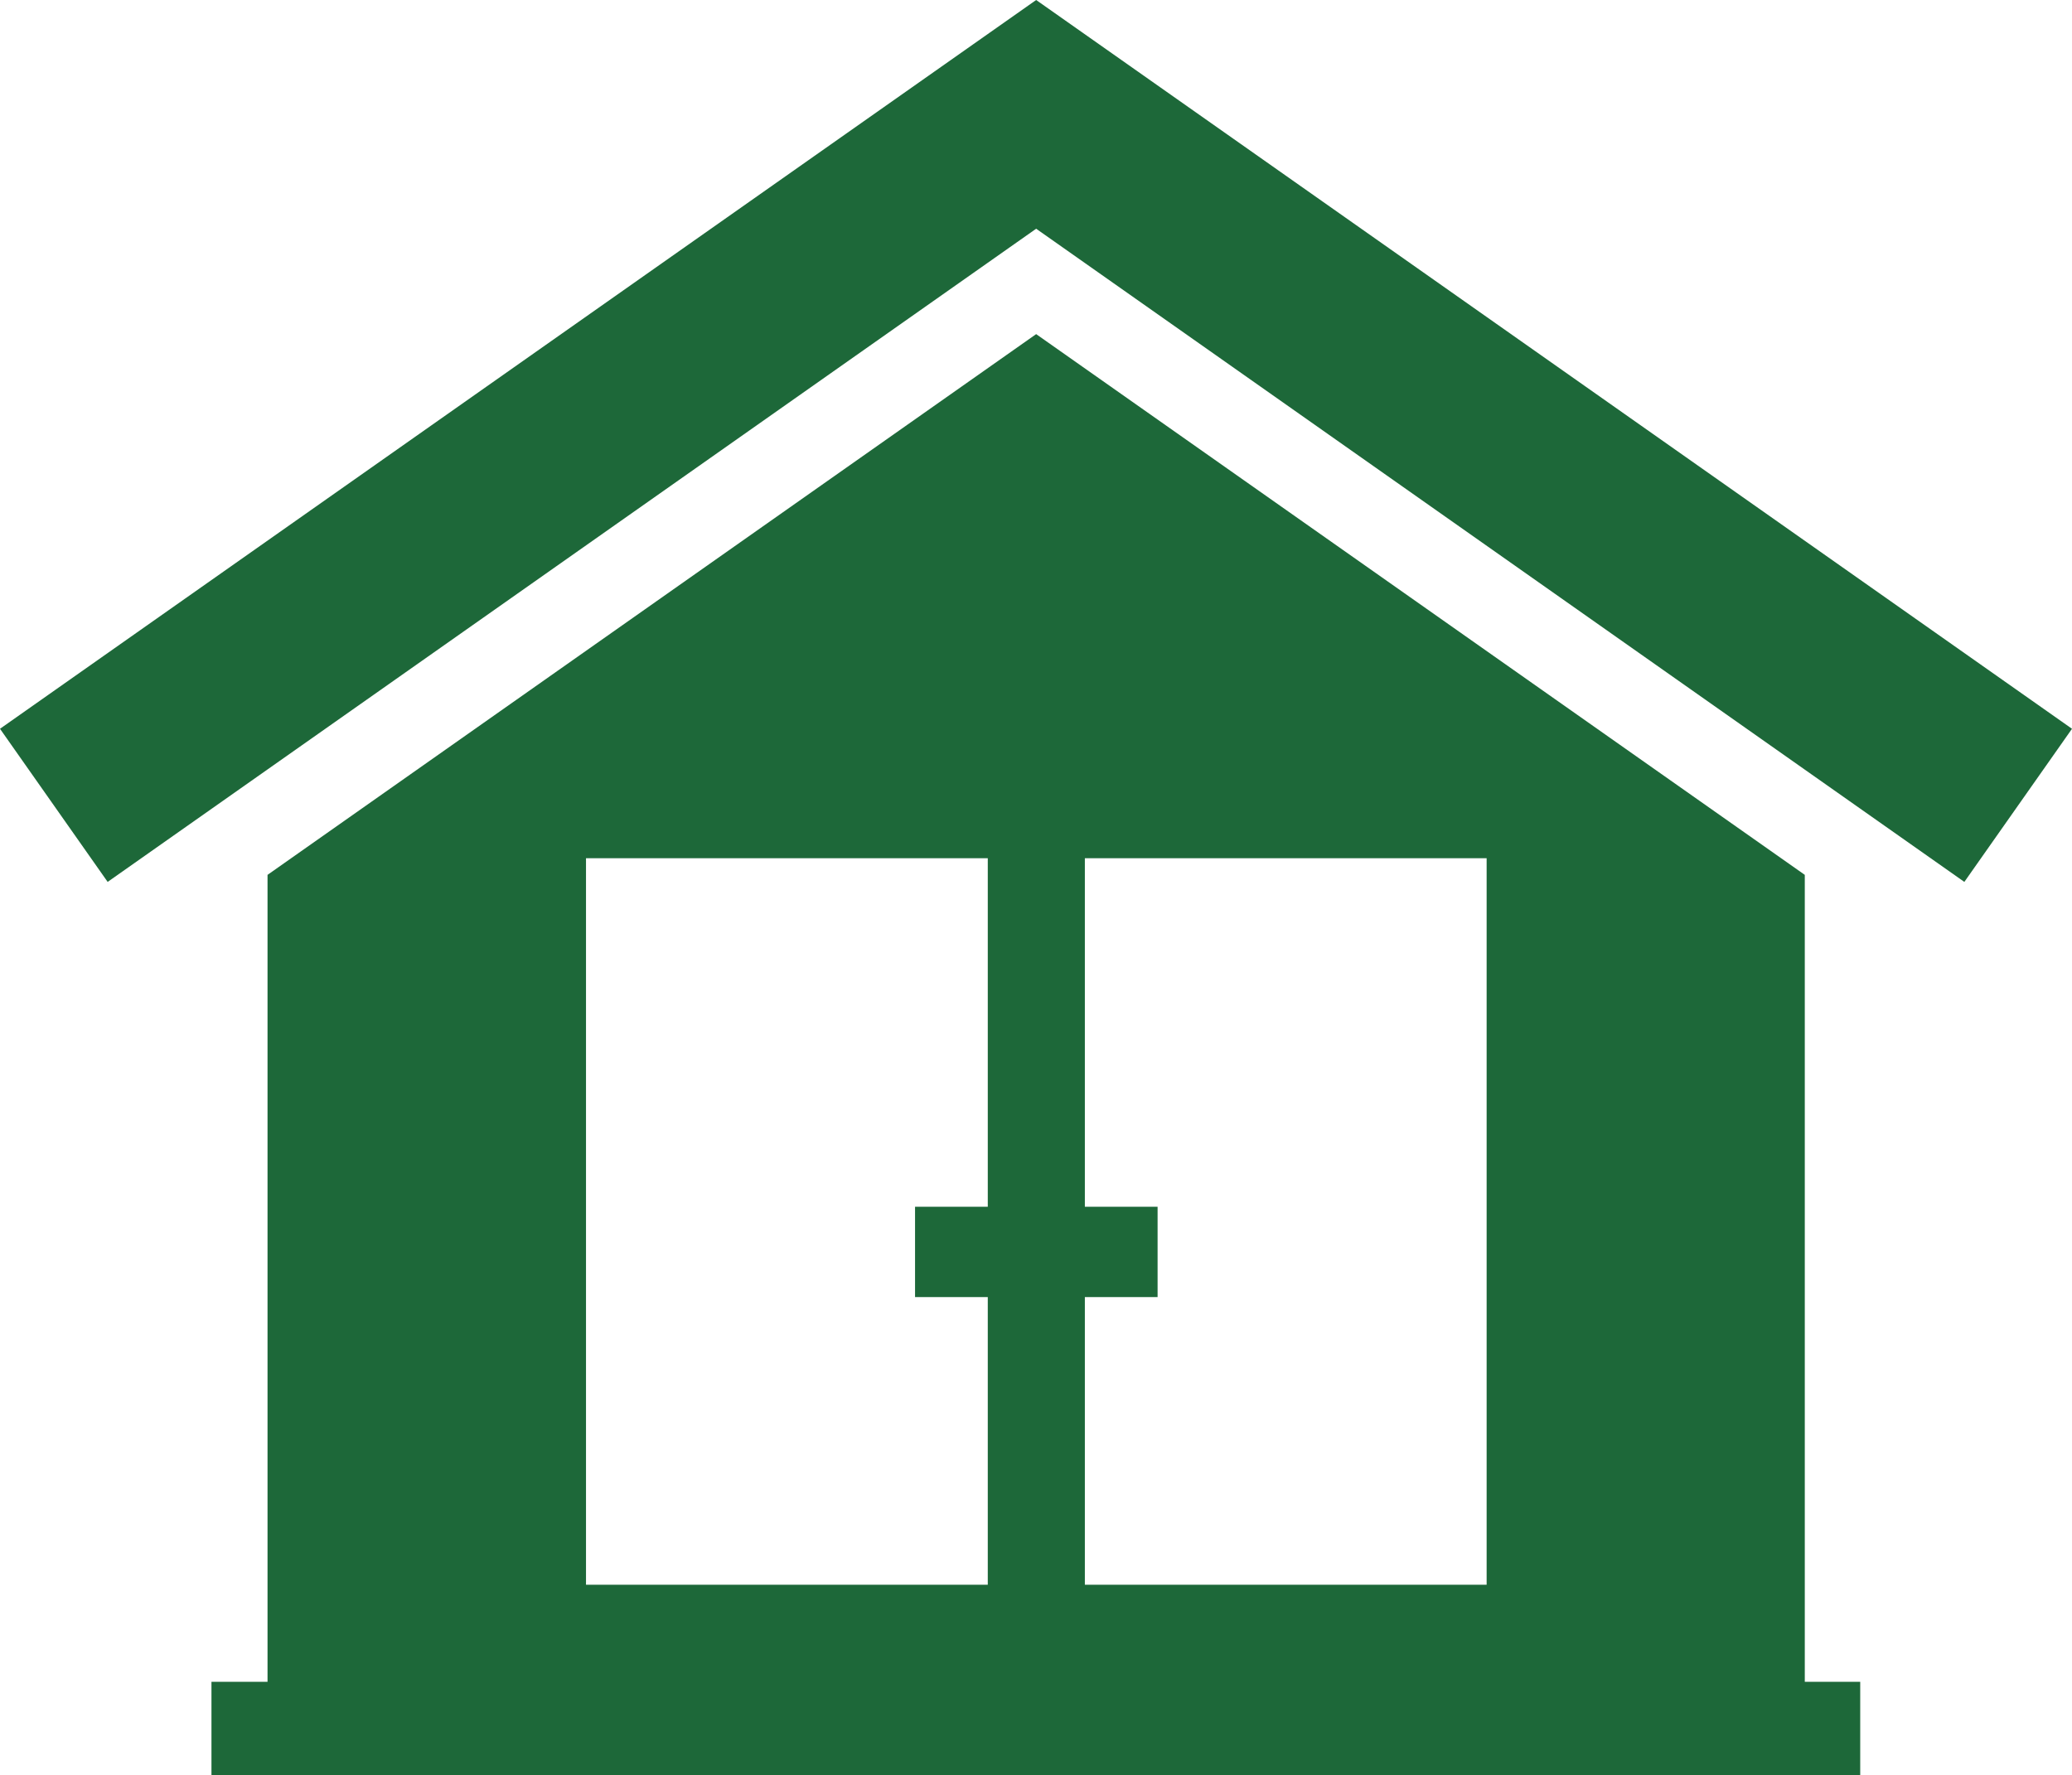
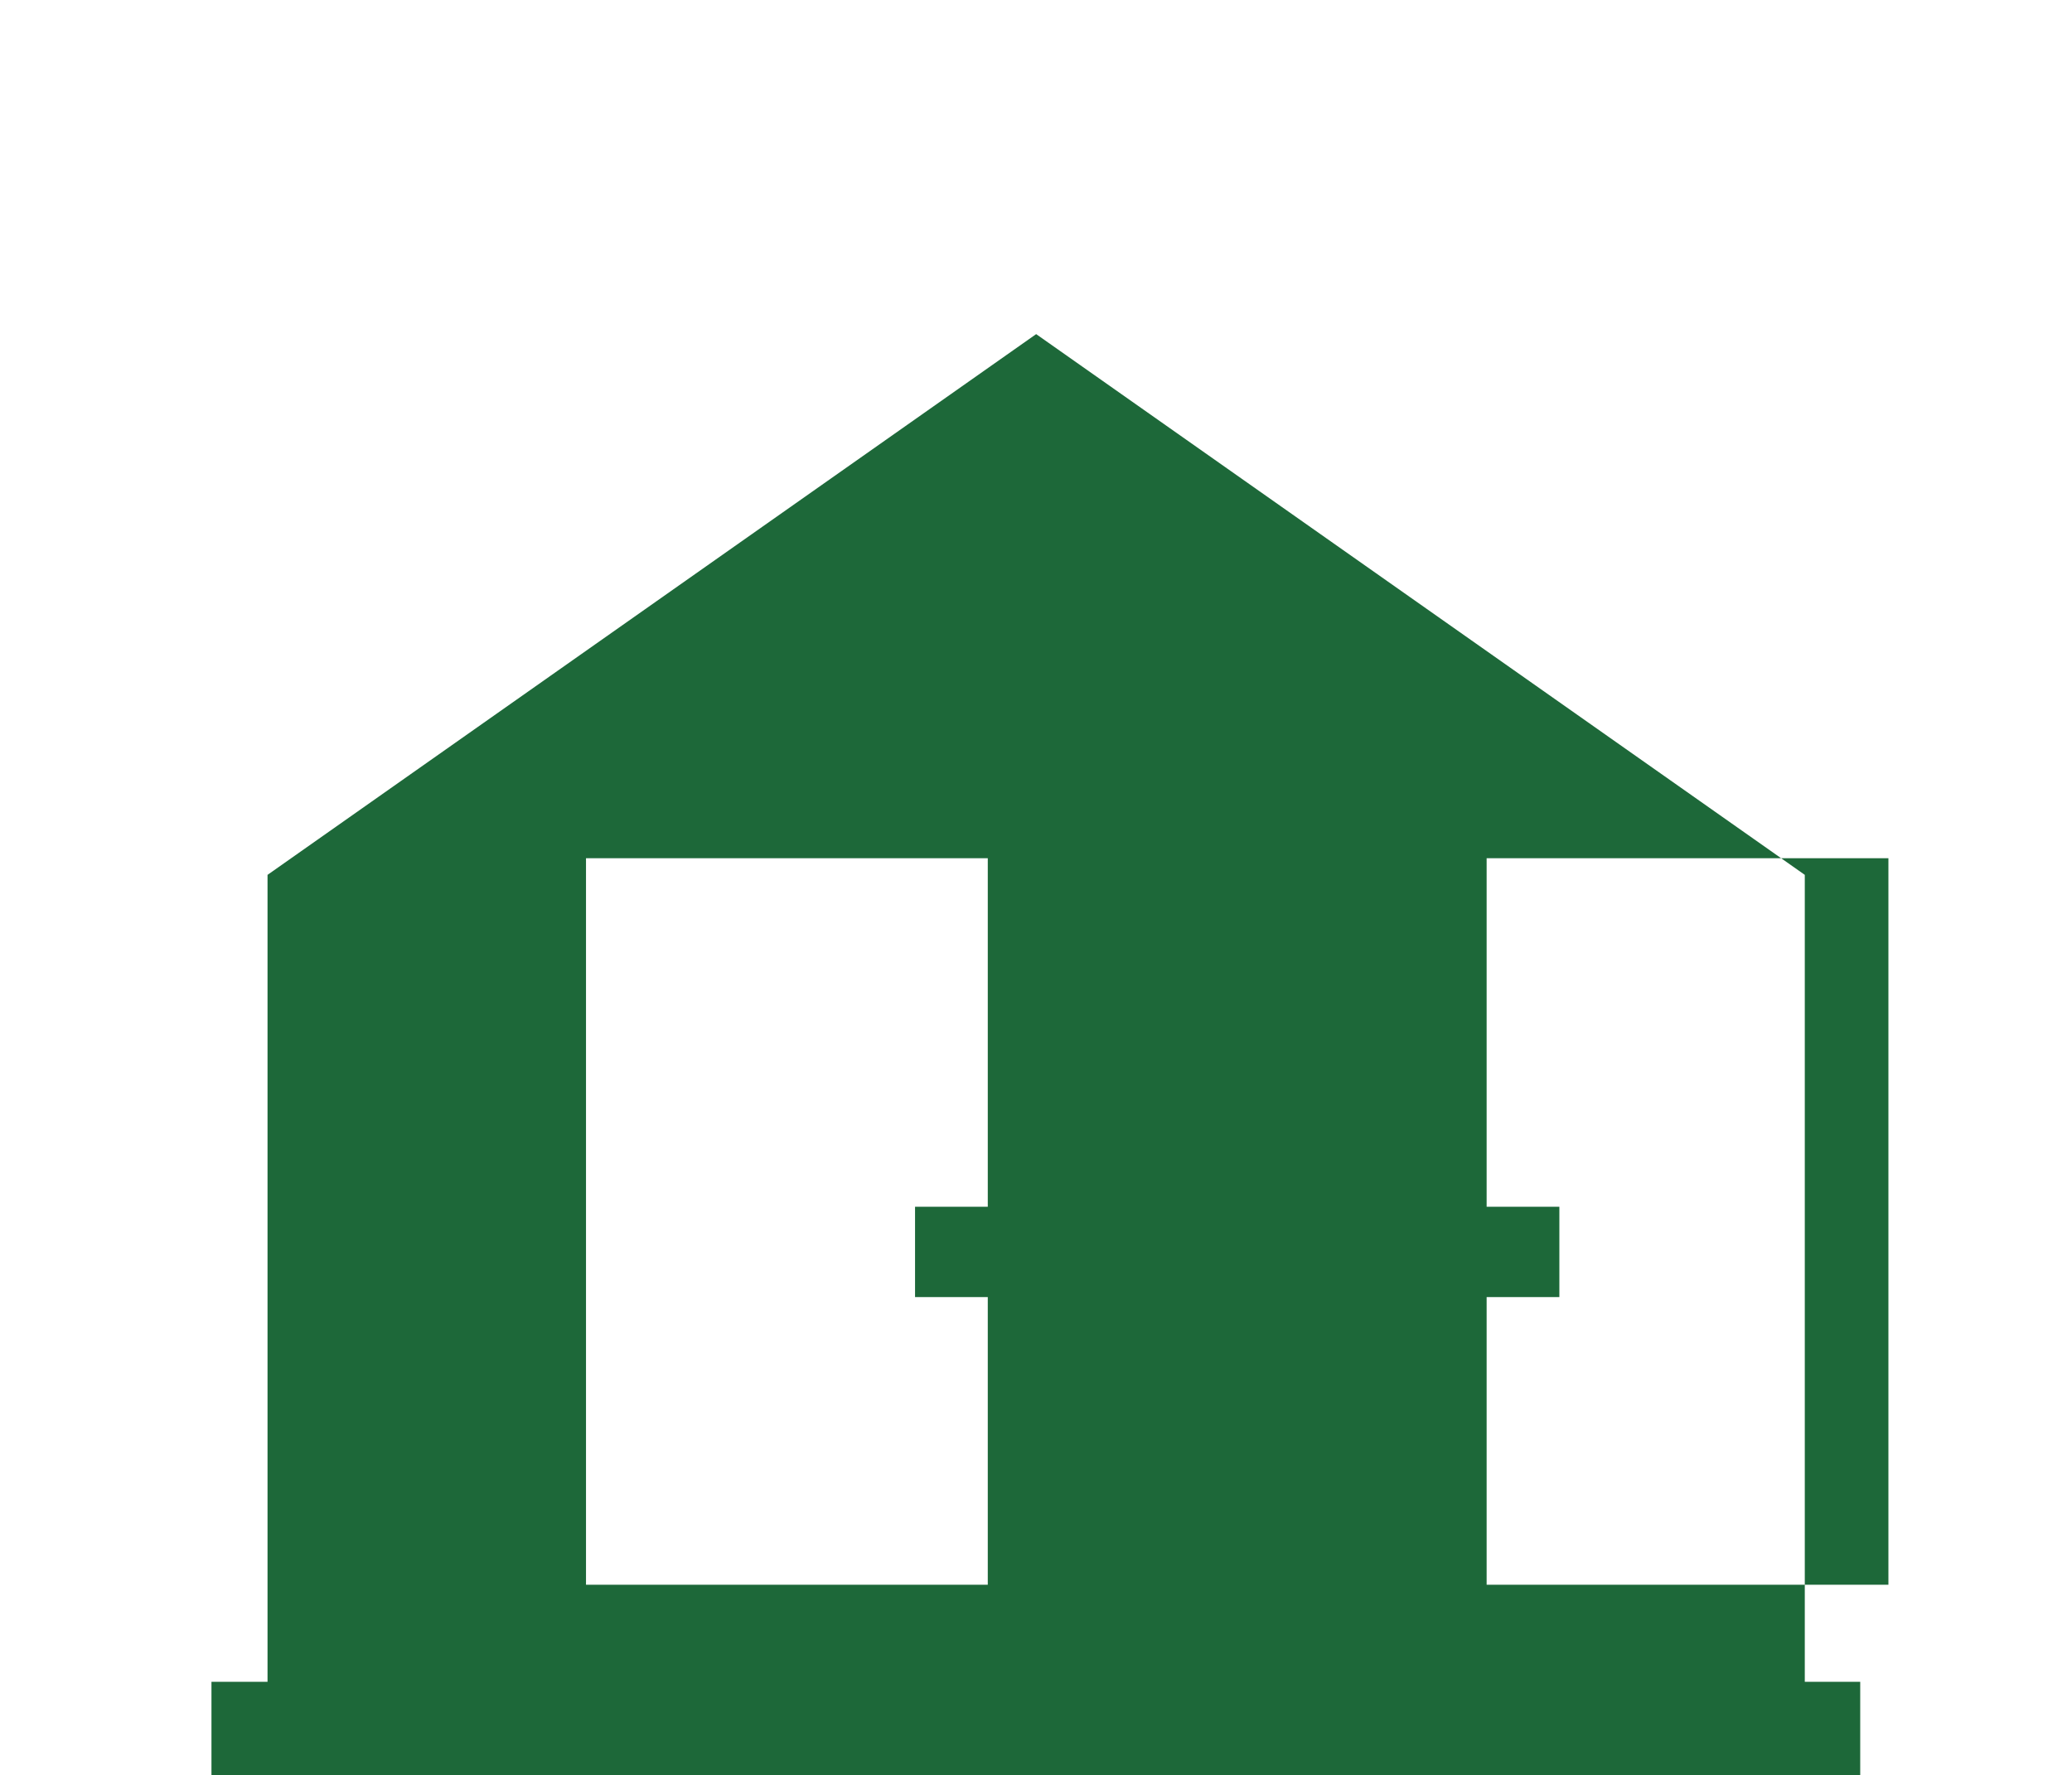
<svg xmlns="http://www.w3.org/2000/svg" id="Layer_2" data-name="Layer 2" viewBox="0 0 64.67 55.42">
  <defs>
    <style>
      .cls-1 {
        fill: #1d6839;
      }
    </style>
  </defs>
  <g id="Icons">
    <g>
-       <path class="cls-1" d="M32.34,10.43L8.35,27.31v25.19h-1.75v2.92H58.06v-2.92h-1.73V27.31L32.34,10.43Zm-1.51,27.24h-2.27v2.82h2.27v8.98h-12.54V26.79h12.54v10.88Zm15.57,11.8h-12.54v-8.98h2.27v-2.82h-2.27v-10.88h12.54v22.68Z" />
-       <polygon class="cls-1" points="32.34 7.14 61.31 27.53 64.67 22.75 32.34 0 0 22.75 3.36 27.53 32.34 7.14" />
+       <path class="cls-1" d="M32.34,10.43L8.35,27.31v25.19h-1.75v2.92H58.06v-2.92h-1.73V27.31L32.34,10.43Zm-1.51,27.24h-2.27v2.82h2.27v8.98h-12.54V26.79h12.54v10.88Zm15.57,11.8v-8.98h2.27v-2.82h-2.27v-10.88h12.54v22.68Z" />
    </g>
  </g>
</svg>